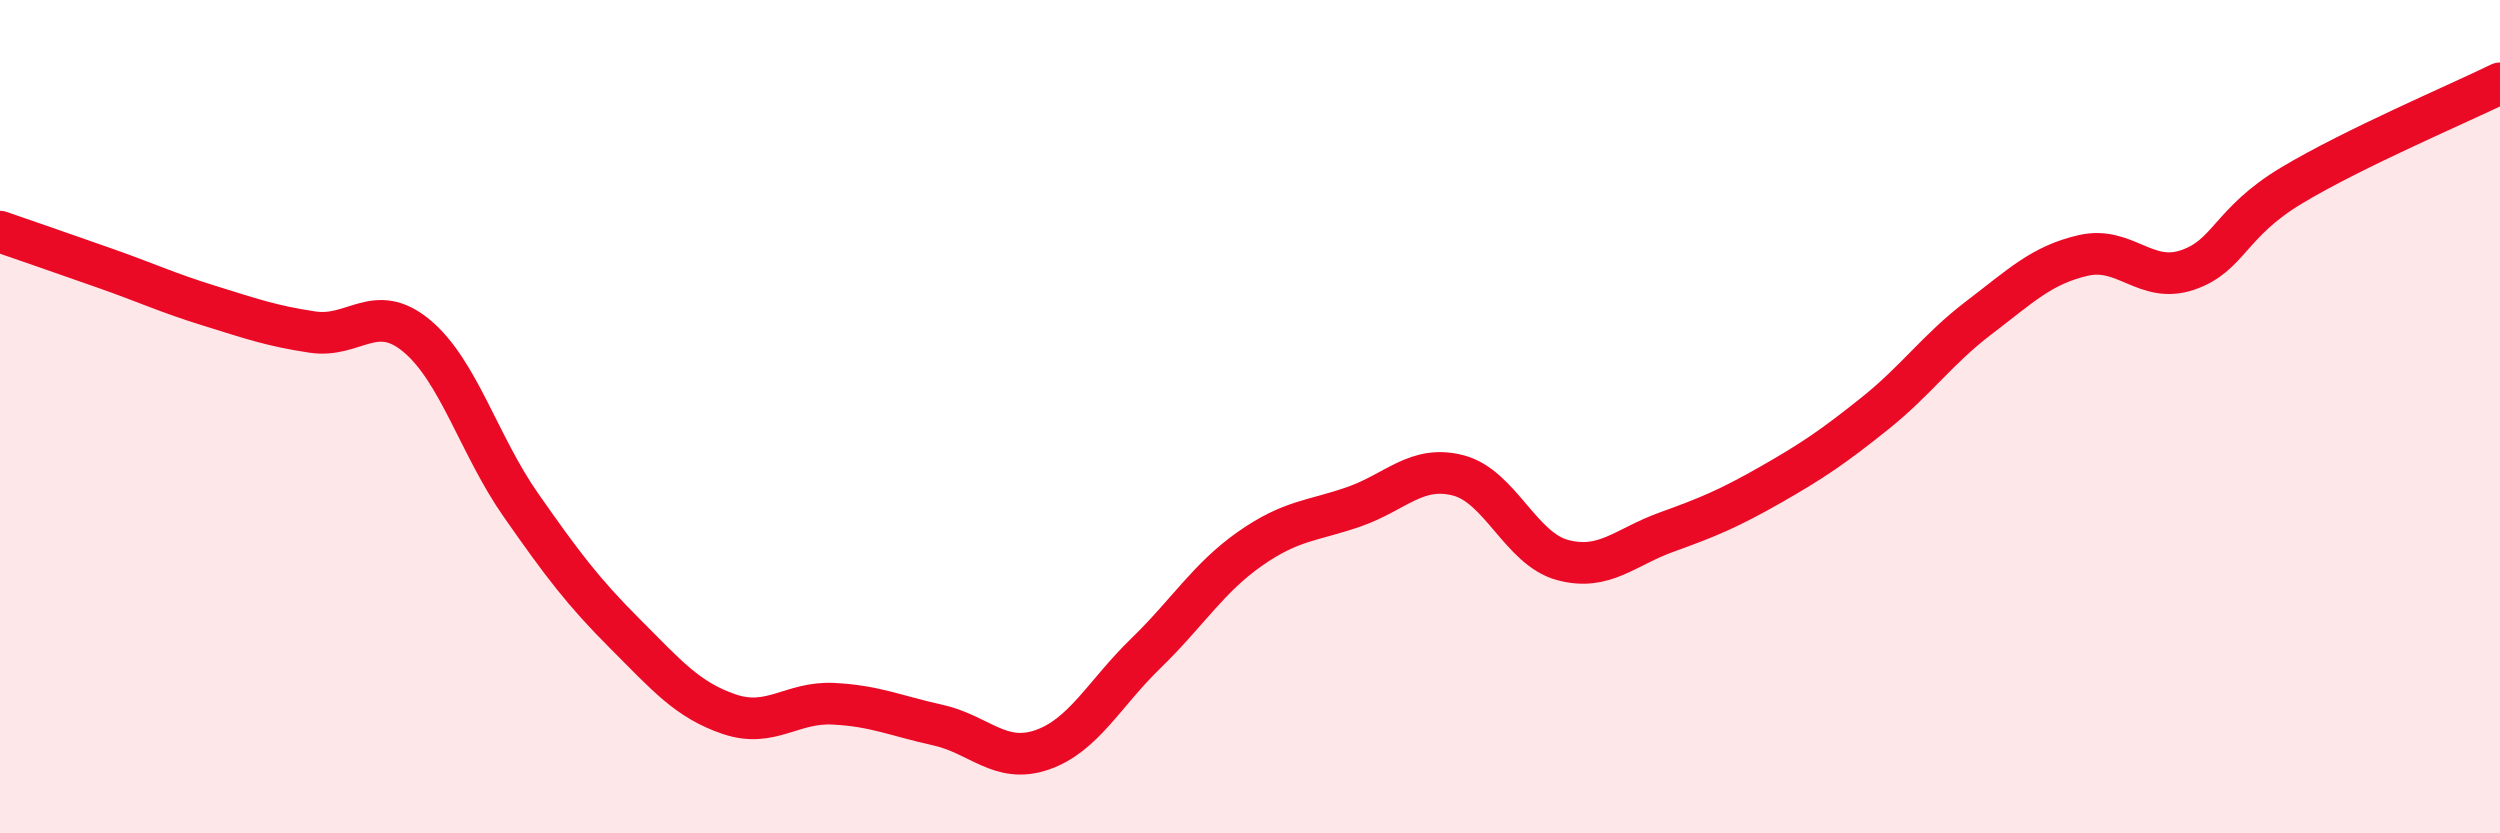
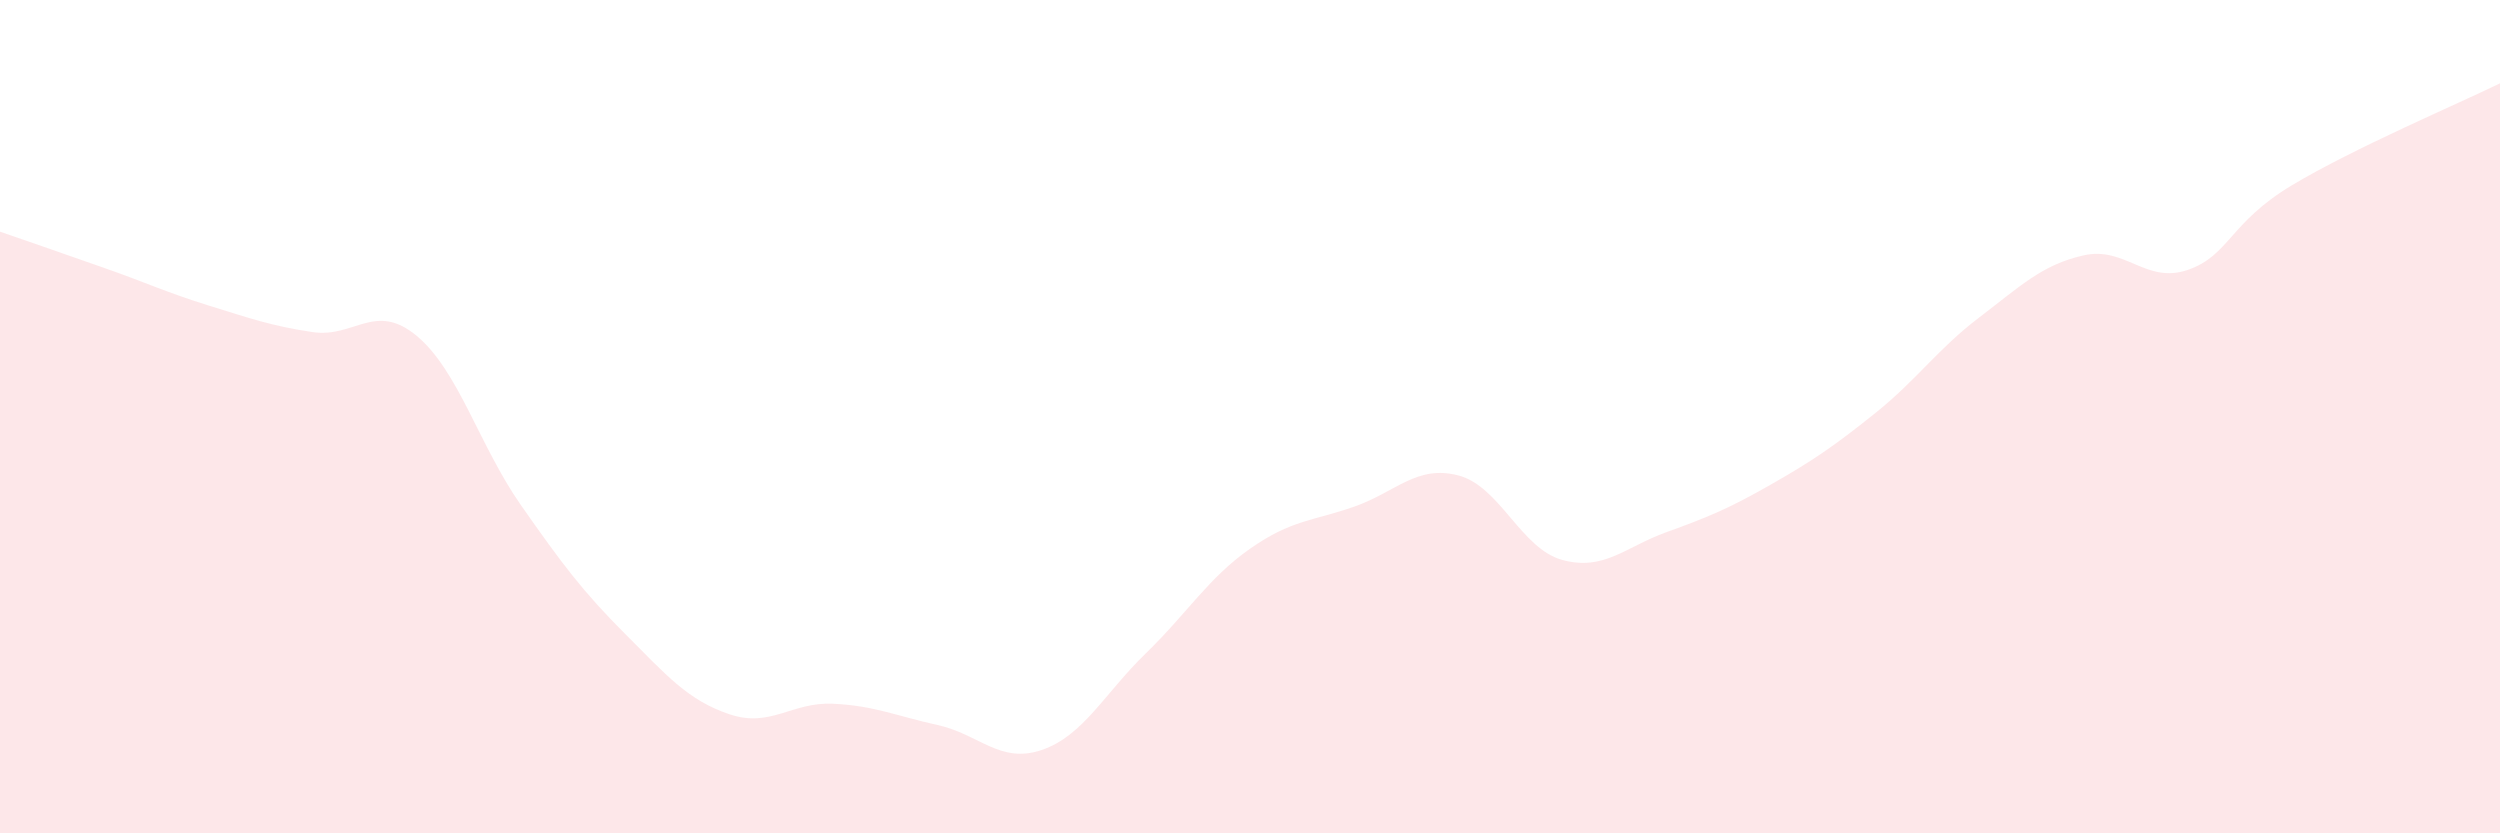
<svg xmlns="http://www.w3.org/2000/svg" width="60" height="20" viewBox="0 0 60 20">
  <path d="M 0,5.56 C 0.5,5.73 1.5,6.08 2.5,6.43 C 3.5,6.78 4,7.02 5,7.33 C 6,7.64 6.5,7.82 7.5,7.97 C 8.5,8.12 9,7.23 10,8.06 C 11,8.89 11.5,10.69 12.5,12.12 C 13.5,13.55 14,14.21 15,15.21 C 16,16.21 16.5,16.8 17.5,17.14 C 18.5,17.48 19,16.84 20,16.89 C 21,16.94 21.5,17.18 22.5,17.4 C 23.5,17.62 24,18.34 25,18 C 26,17.66 26.5,16.65 27.5,15.68 C 28.5,14.71 29,13.87 30,13.17 C 31,12.47 31.5,12.51 32.5,12.16 C 33.5,11.81 34,11.15 35,11.41 C 36,11.67 36.5,13.17 37.5,13.44 C 38.5,13.71 39,13.13 40,12.77 C 41,12.41 41.5,12.2 42.5,11.63 C 43.5,11.06 44,10.72 45,9.92 C 46,9.12 46.5,8.38 47.5,7.62 C 48.5,6.86 49,6.36 50,6.13 C 51,5.9 51.5,6.82 52.5,6.48 C 53.5,6.14 53.5,5.35 55,4.45 C 56.5,3.55 59,2.49 60,2L60 20L0 20Z" fill="#EB0A25" opacity="0.1" stroke-linecap="round" stroke-linejoin="round" />
-   <path d="M 0,5.56 C 0.5,5.73 1.5,6.08 2.5,6.43 C 3.5,6.78 4,7.02 5,7.33 C 6,7.64 6.5,7.82 7.5,7.97 C 8.5,8.12 9,7.23 10,8.06 C 11,8.89 11.5,10.69 12.5,12.12 C 13.5,13.55 14,14.21 15,15.21 C 16,16.21 16.5,16.8 17.5,17.14 C 18.5,17.48 19,16.84 20,16.89 C 21,16.94 21.5,17.18 22.5,17.4 C 23.5,17.62 24,18.34 25,18 C 26,17.66 26.5,16.65 27.5,15.68 C 28.5,14.71 29,13.87 30,13.17 C 31,12.47 31.5,12.51 32.5,12.16 C 33.5,11.81 34,11.15 35,11.41 C 36,11.67 36.5,13.17 37.5,13.44 C 38.5,13.71 39,13.13 40,12.77 C 41,12.41 41.5,12.2 42.5,11.63 C 43.5,11.06 44,10.72 45,9.92 C 46,9.12 46.5,8.38 47.5,7.62 C 48.5,6.86 49,6.36 50,6.13 C 51,5.9 51.5,6.82 52.5,6.48 C 53.5,6.14 53.5,5.35 55,4.45 C 56.5,3.55 59,2.49 60,2" stroke="#EB0A25" stroke-width="1" fill="none" stroke-linecap="round" stroke-linejoin="round" />
</svg>